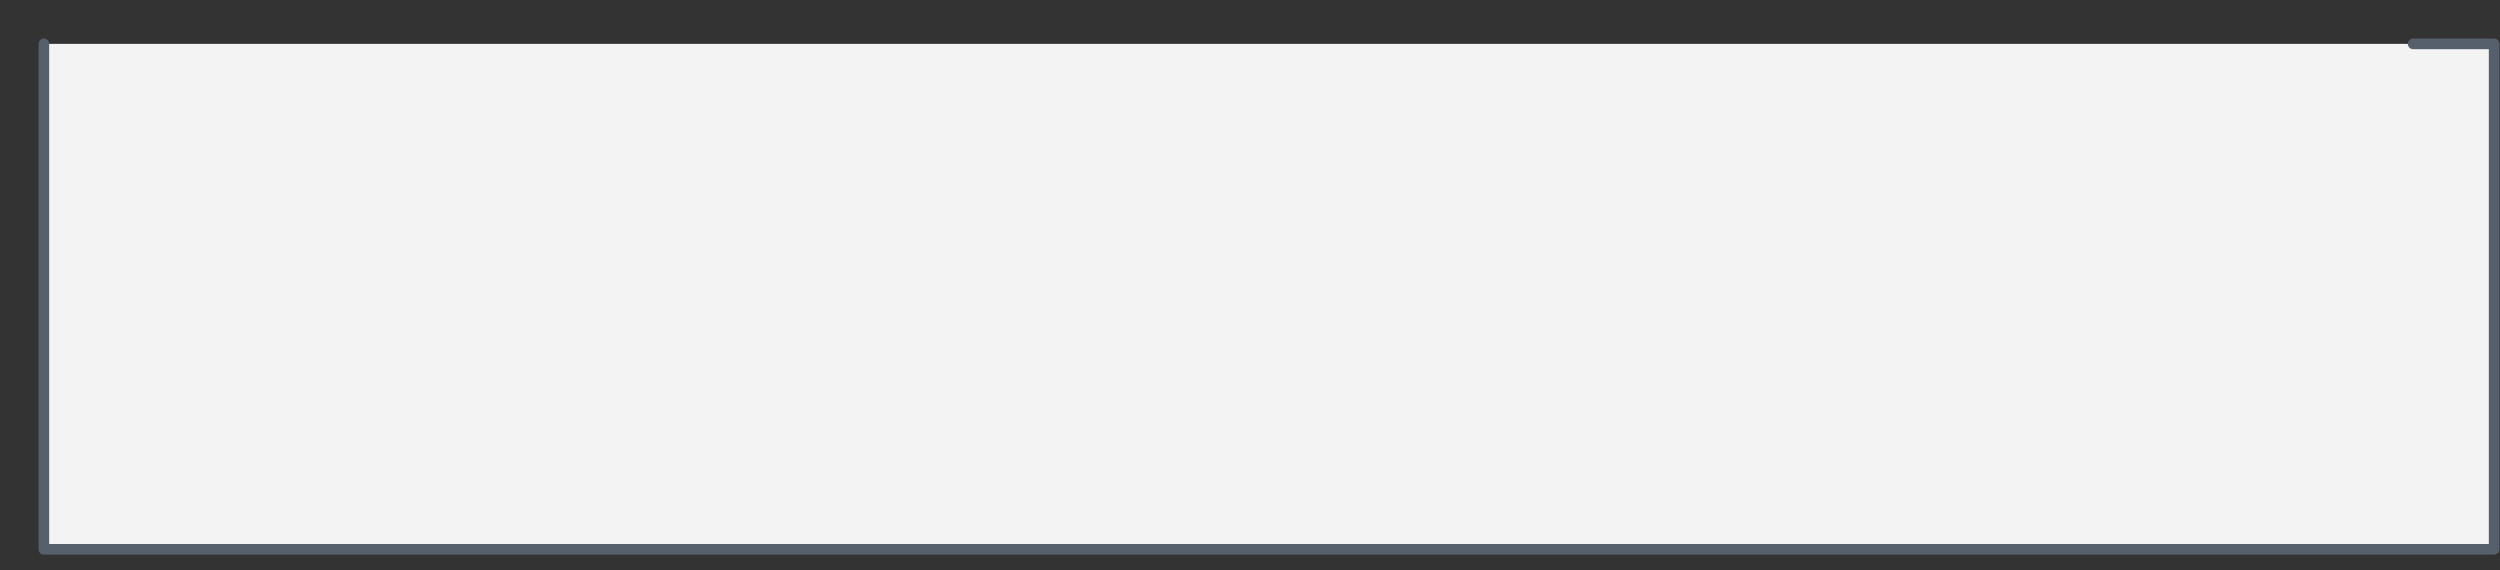
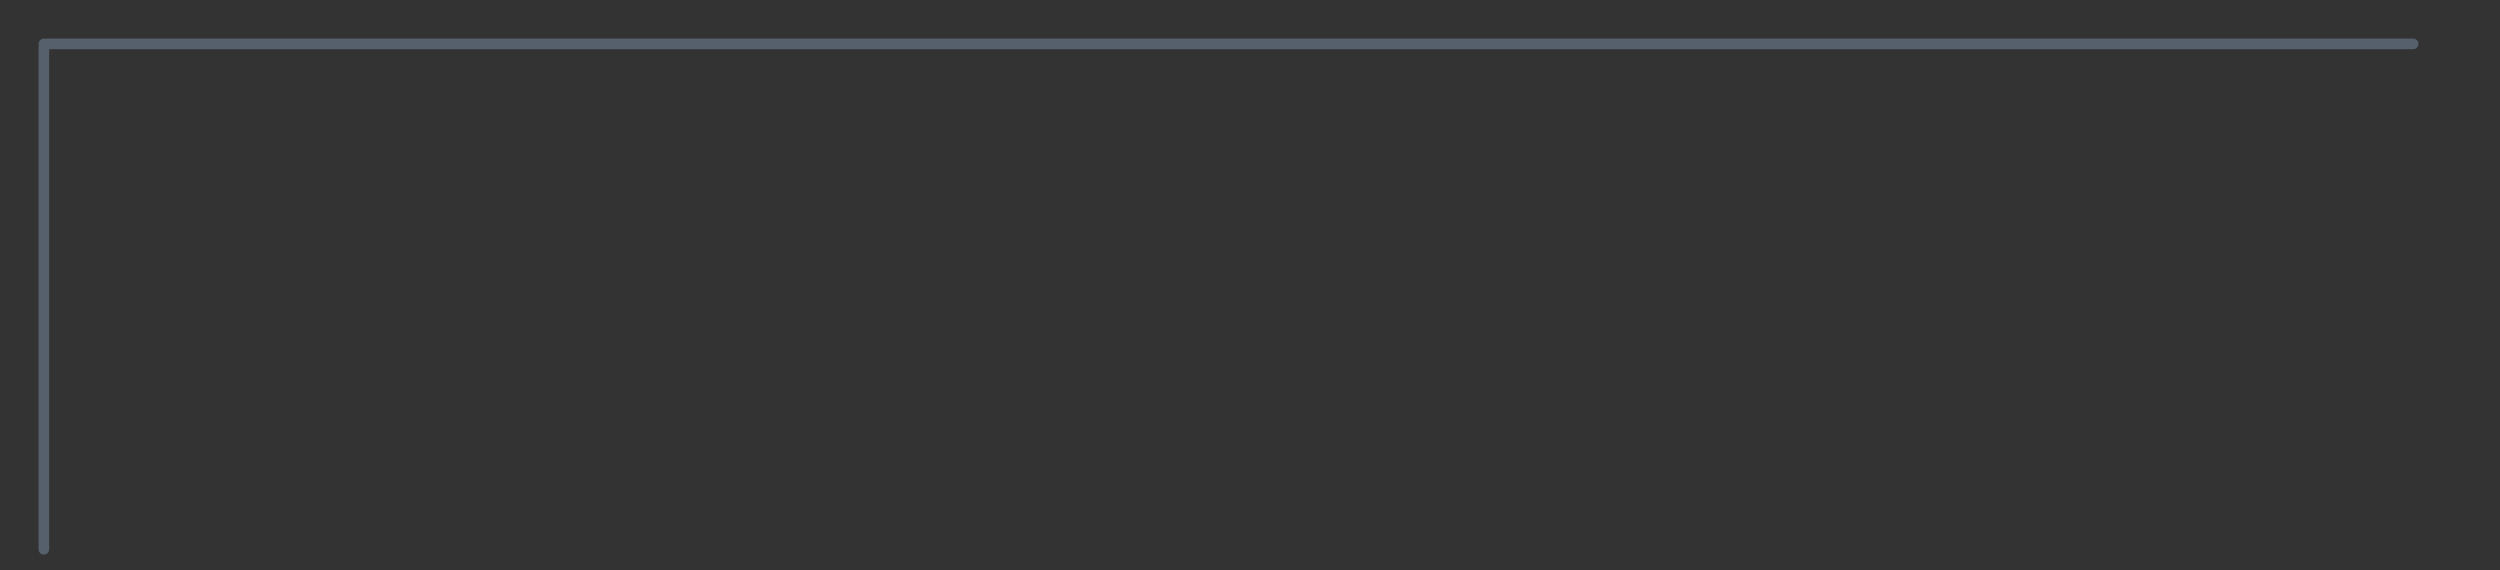
<svg xmlns="http://www.w3.org/2000/svg" fill="none" height="100%" overflow="visible" preserveAspectRatio="none" style="display: block;" viewBox="0 0 57 13" width="100%">
  <rect x="0" y="0" width="57" height="13" fill="#333333" stroke="none" />
-   <path d="M1 1V12.524H56.866V1H55.019" fill="#F3F3F3" id="Vector" stroke="#565F6C" stroke-linecap="round" stroke-linejoin="round" stroke-width="0.242" />
+   <path d="M1 1V12.524V1H55.019" fill="#F3F3F3" id="Vector" stroke="#565F6C" stroke-linecap="round" stroke-linejoin="round" stroke-width="0.242" />
</svg>